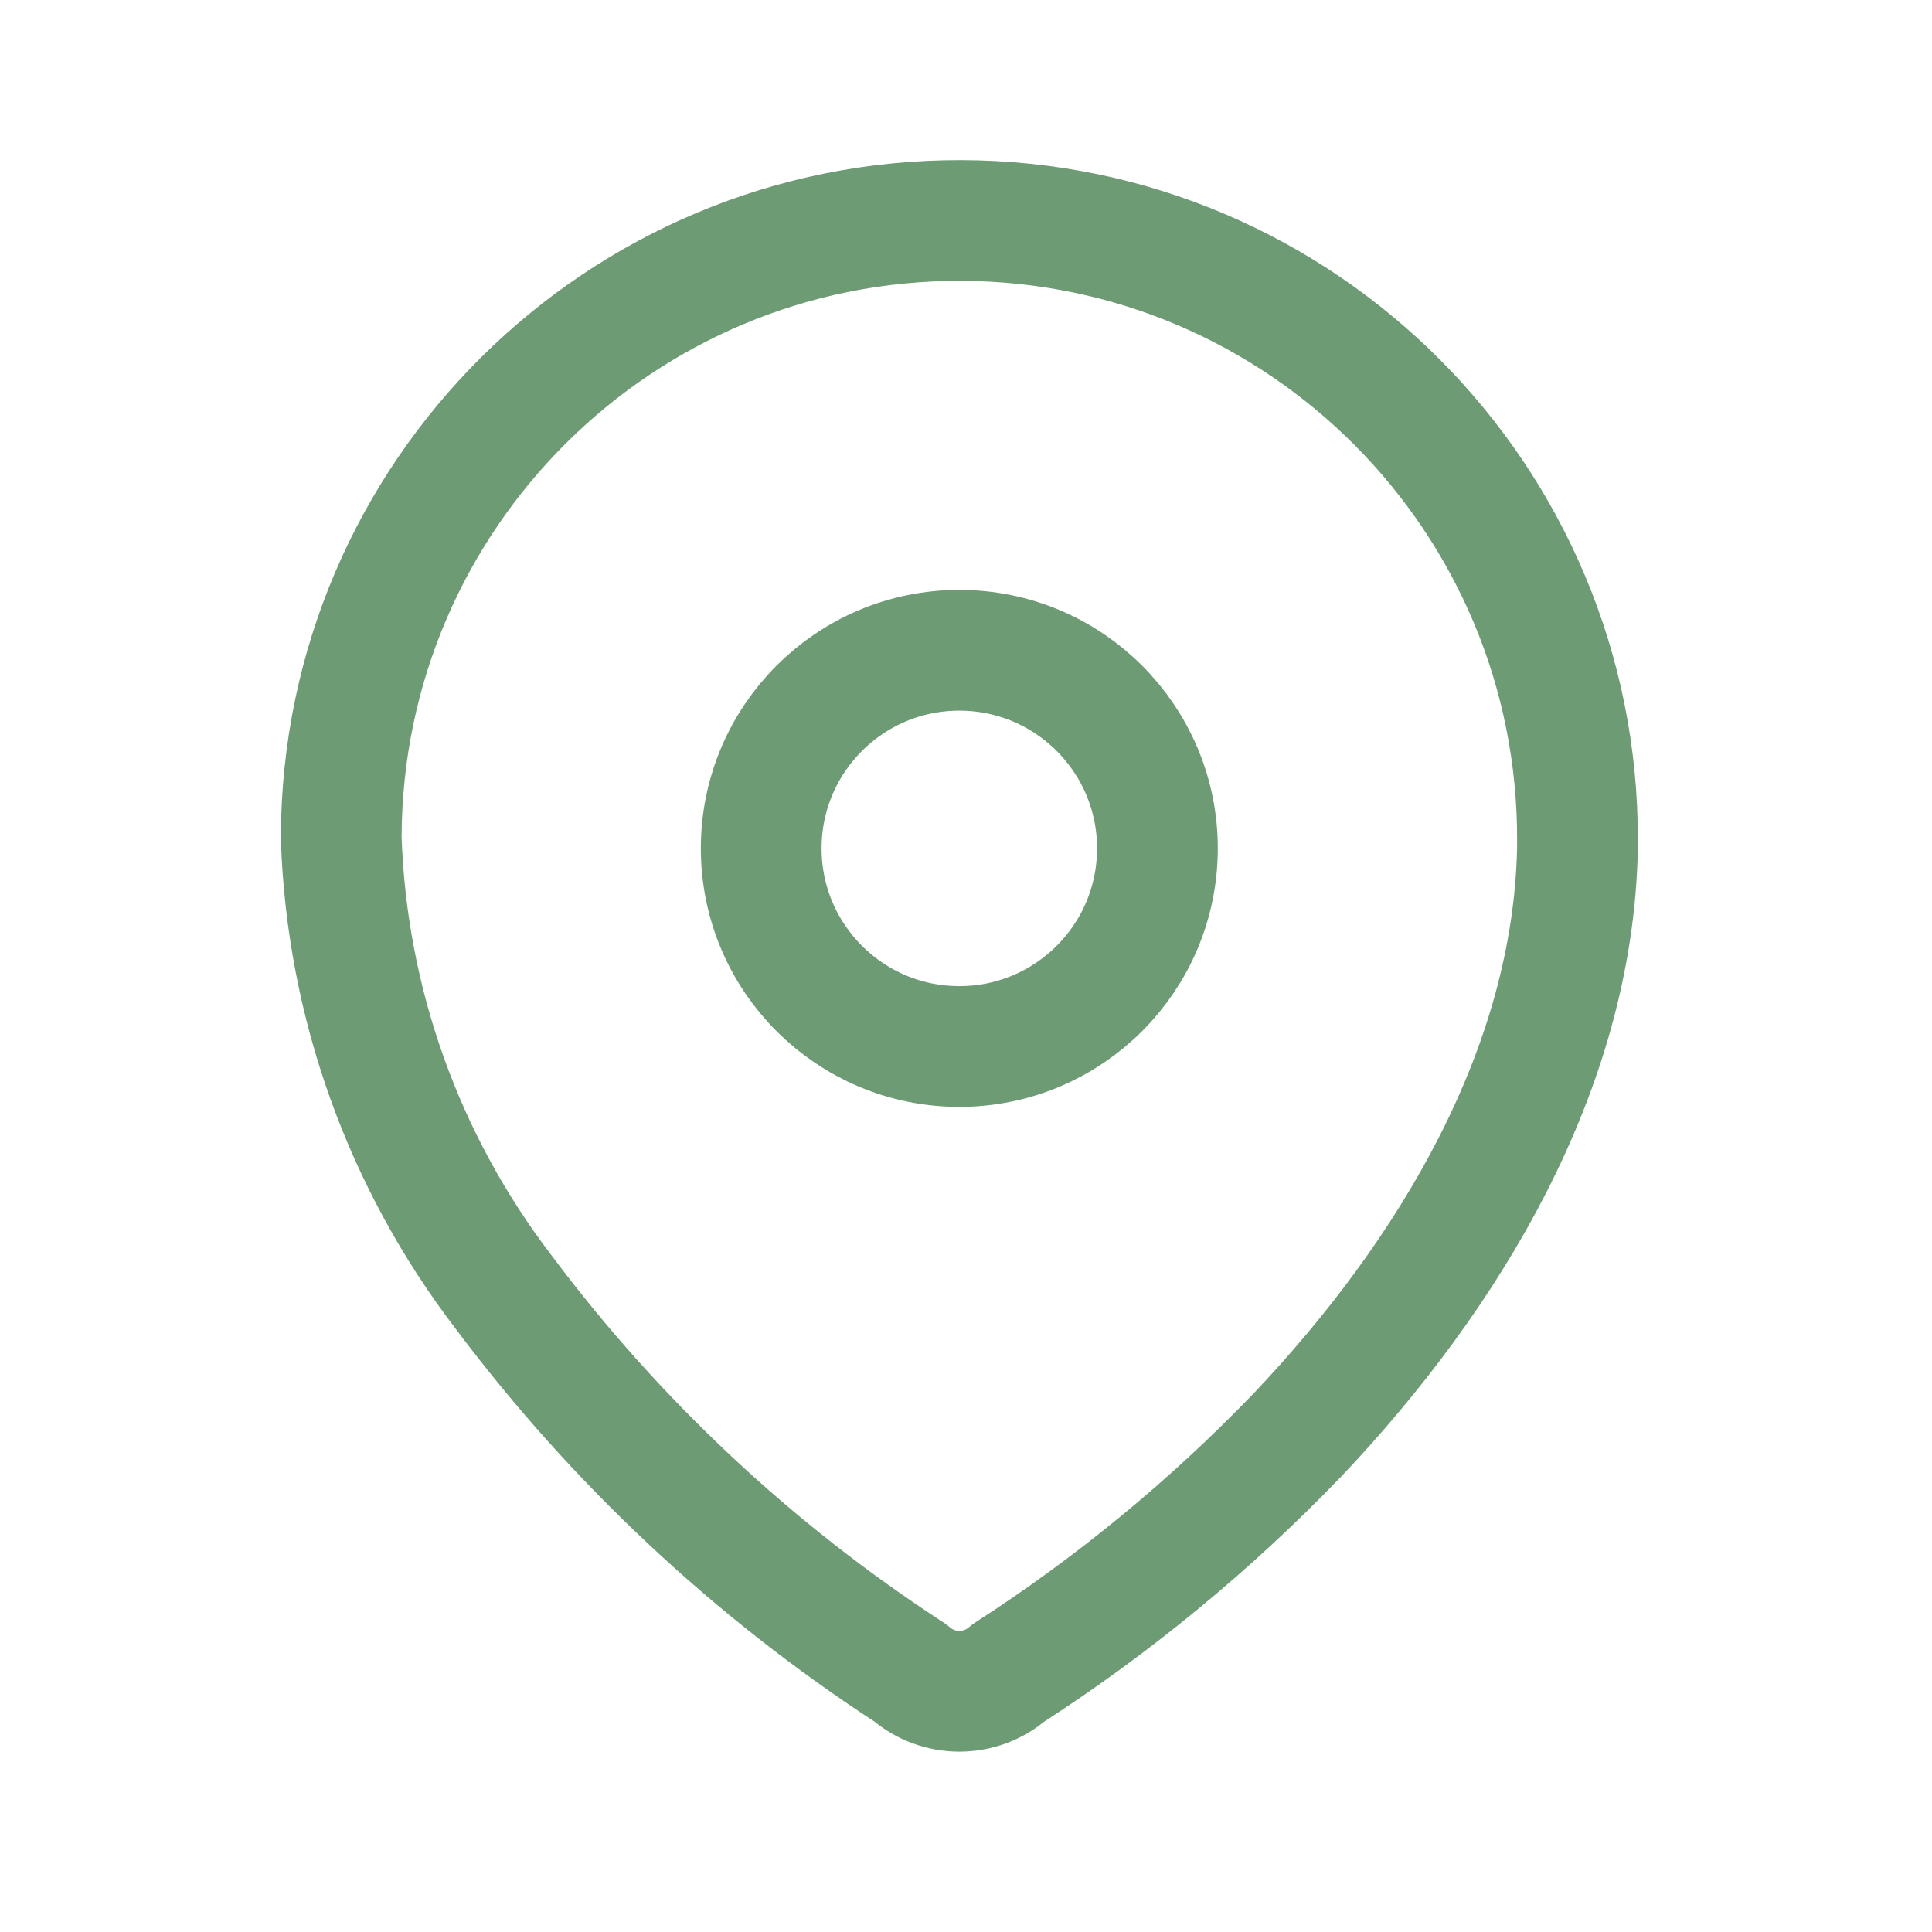
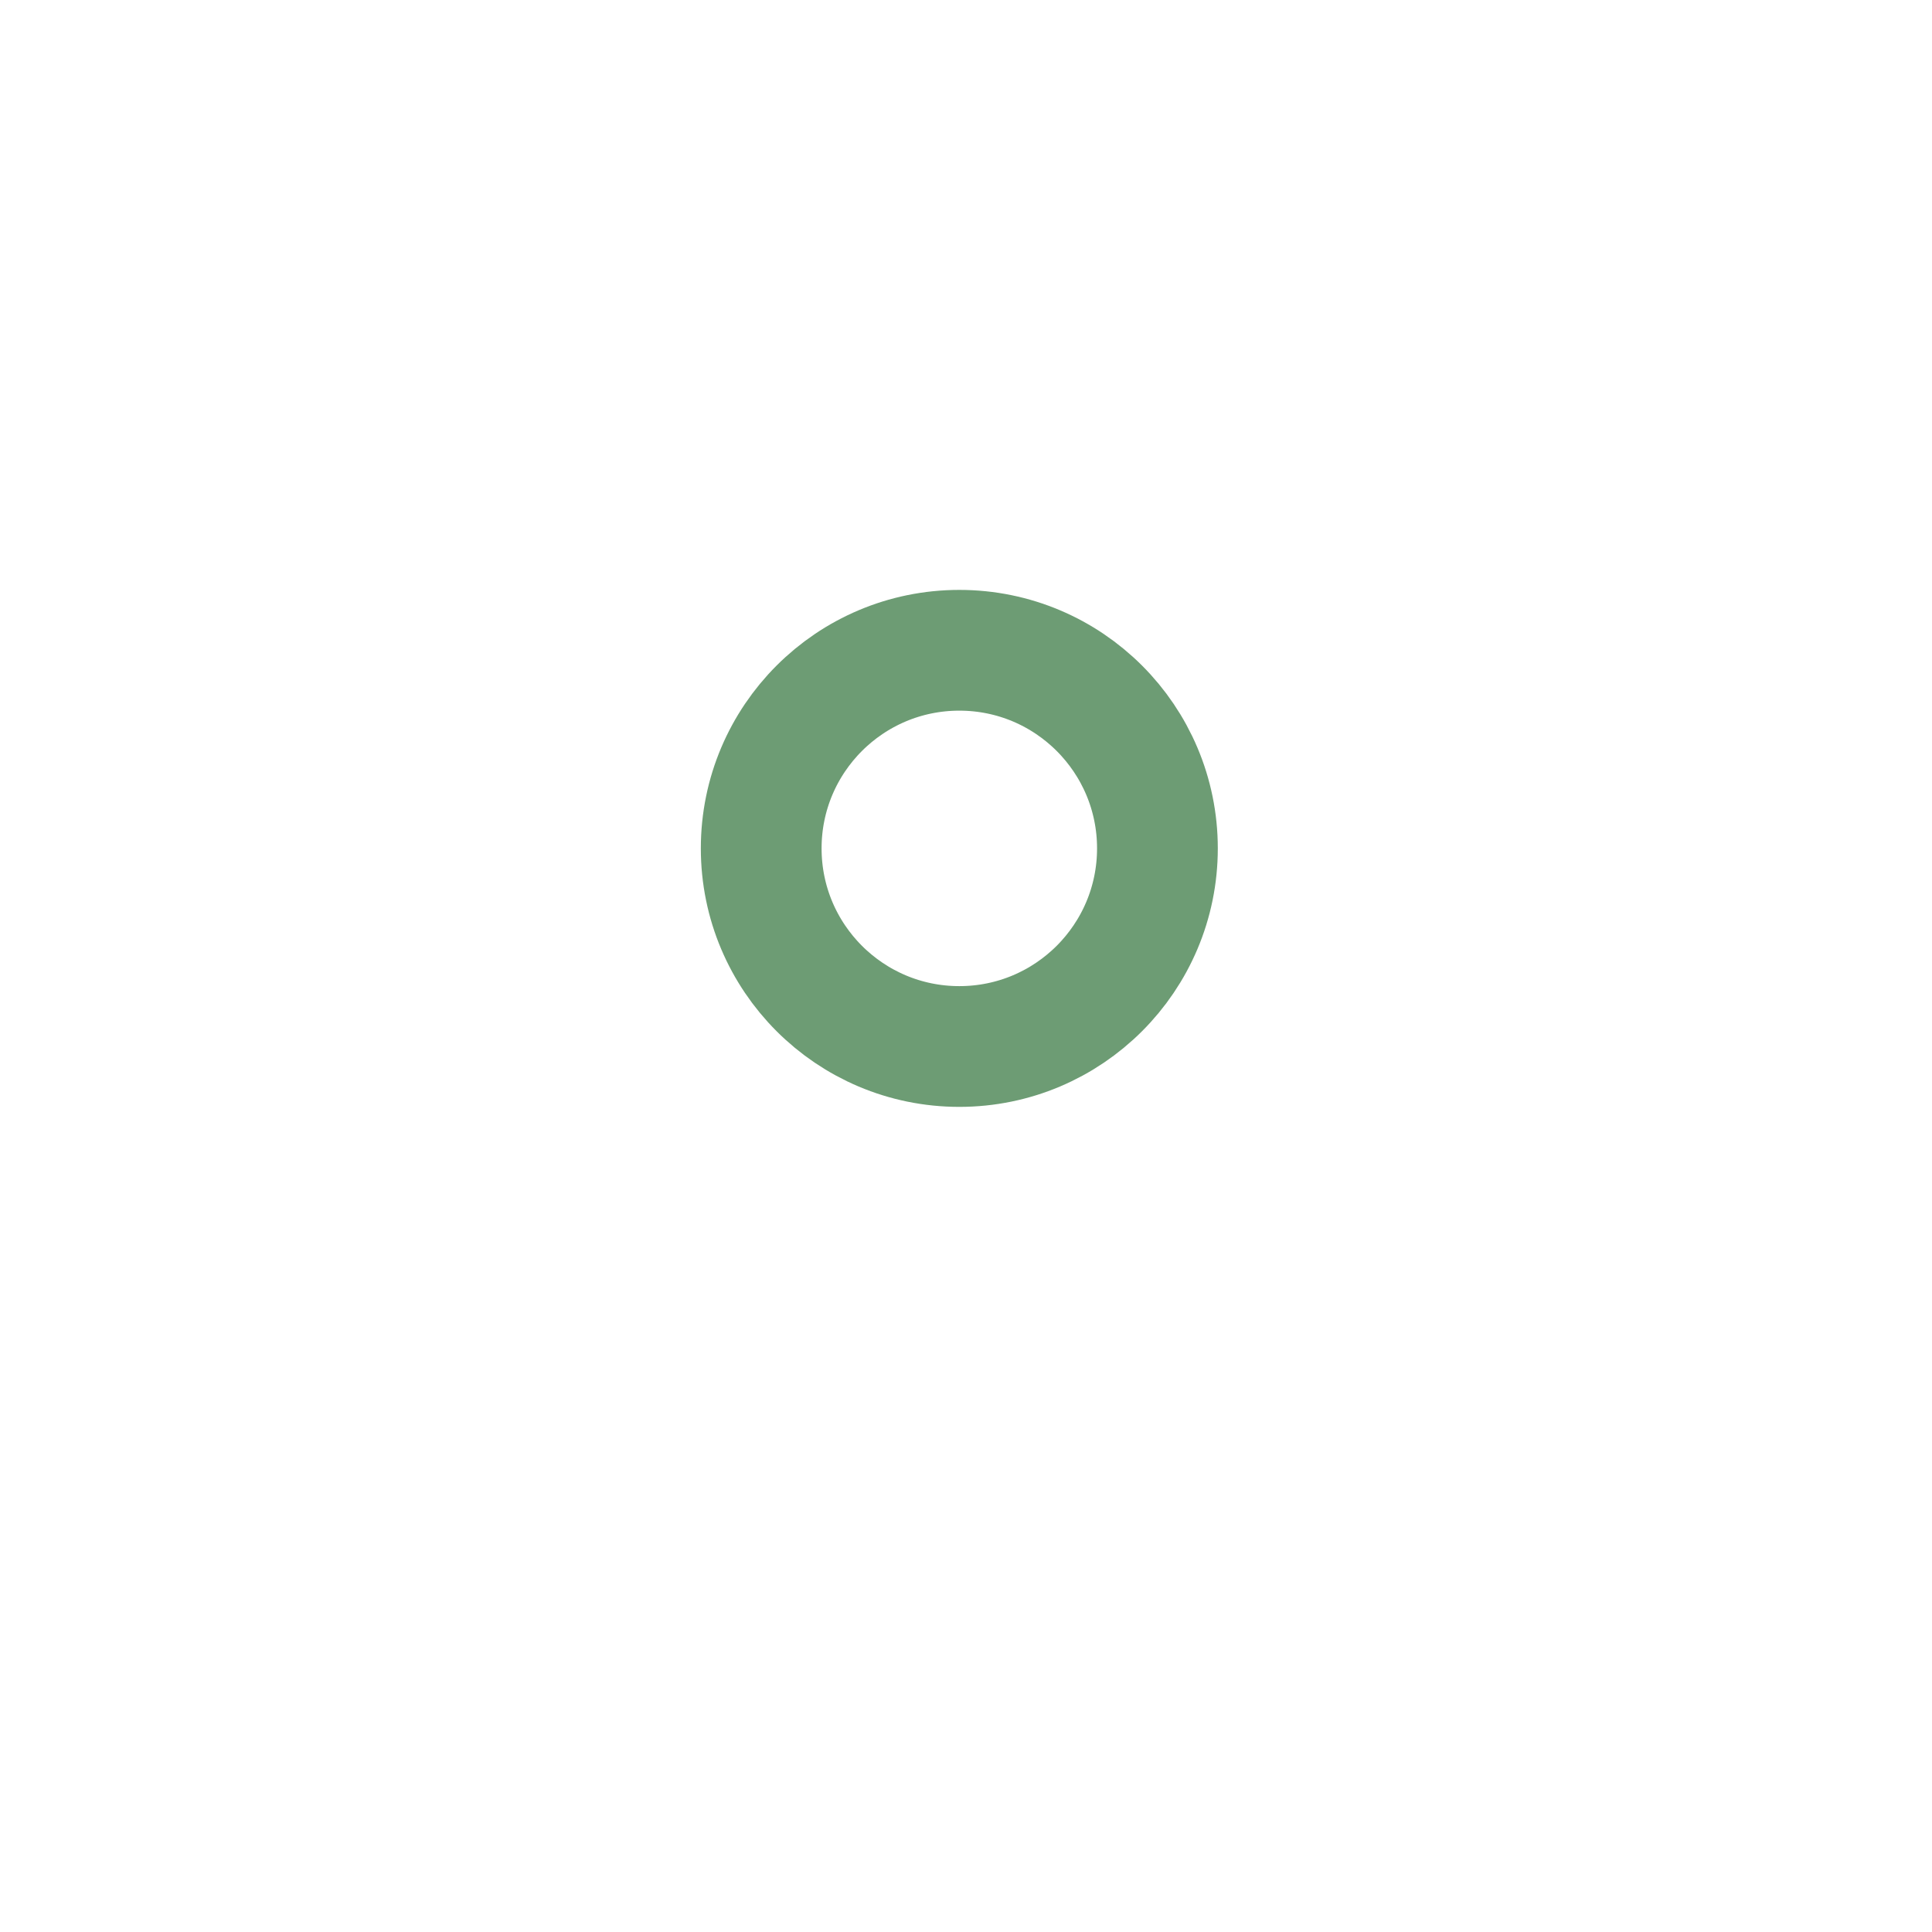
<svg xmlns="http://www.w3.org/2000/svg" width="24" height="24" viewBox="0 0 24 24" fill="none">
-   <path fill-rule="evenodd" clip-rule="evenodd" d="M4.239 10.391C4.254 6.151 7.703 2.725 11.944 2.739C16.184 2.753 19.61 6.203 19.596 10.443V10.53C19.544 13.287 18.004 15.835 16.117 17.826C15.038 18.947 13.833 19.939 12.526 20.782C12.177 21.085 11.658 21.085 11.309 20.782C9.36 19.514 7.65 17.913 6.257 16.052C5.014 14.429 4.309 12.46 4.239 10.417L4.239 10.391Z" stroke="#6D9C74" stroke-width="1.5" stroke-linecap="round" stroke-linejoin="round" />
  <circle cx="11.917" cy="10.539" r="2.461" stroke="#6D9C74" stroke-width="1.5" stroke-linecap="round" stroke-linejoin="round" />
</svg>